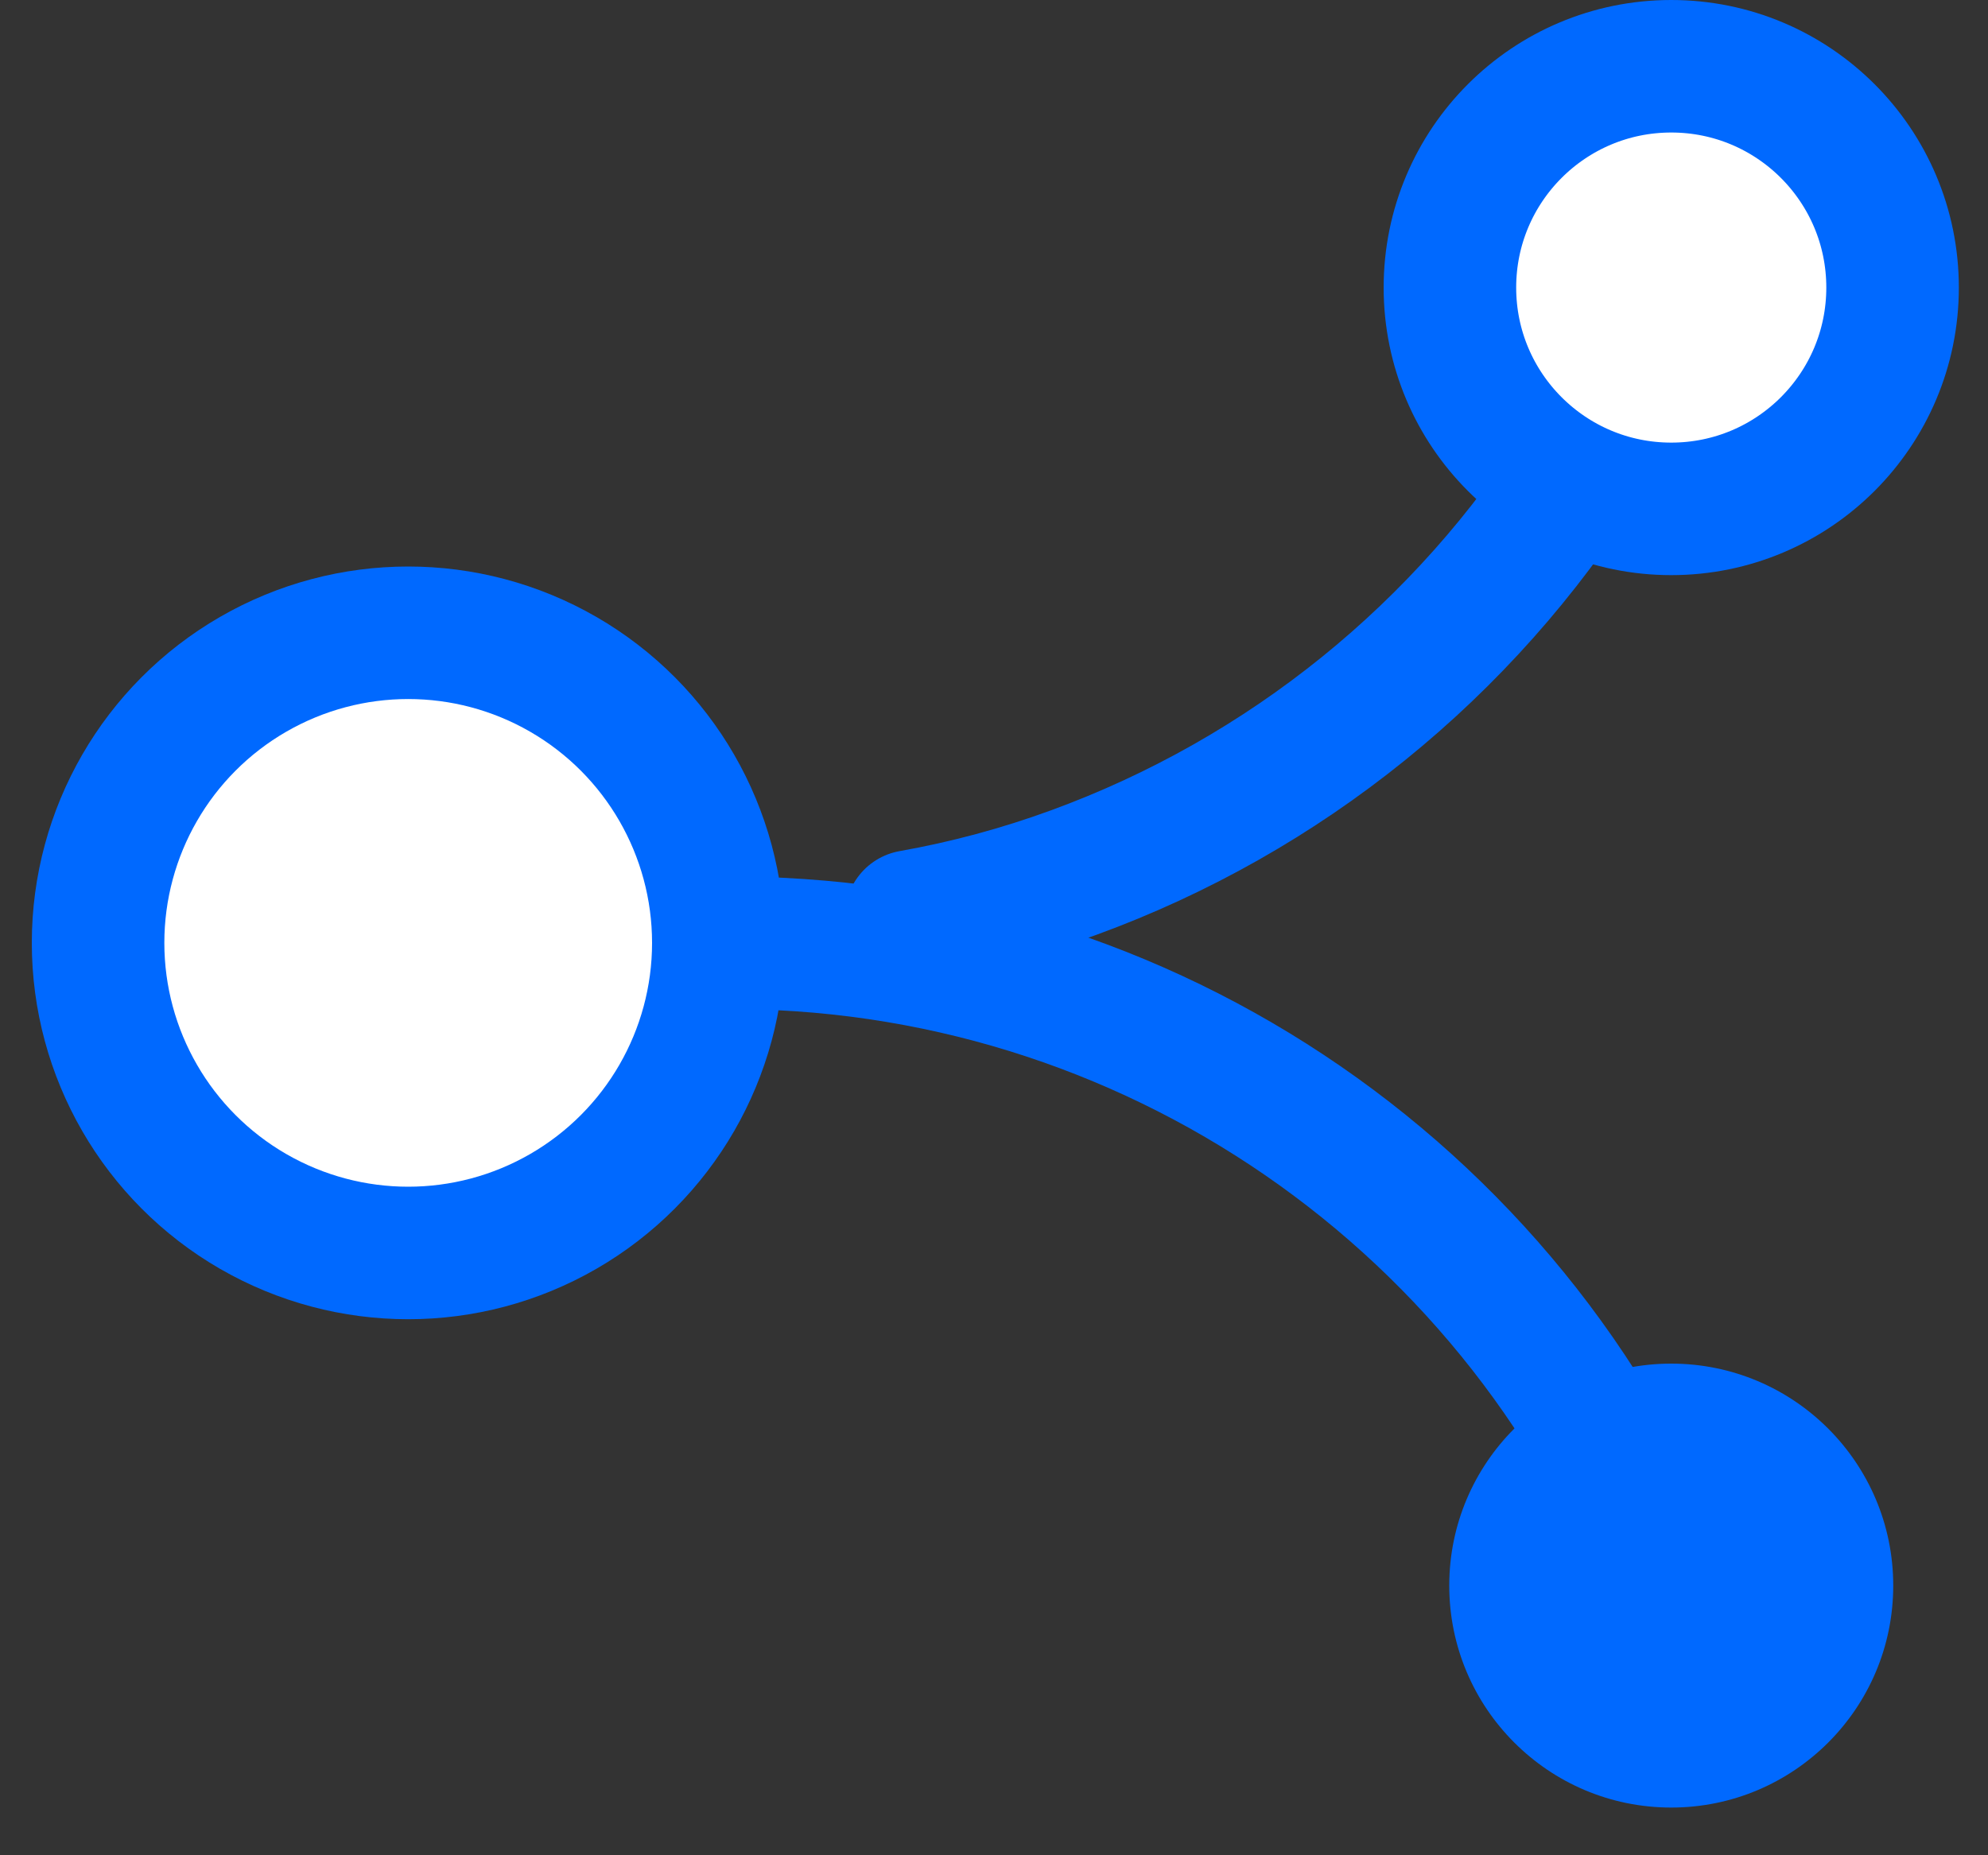
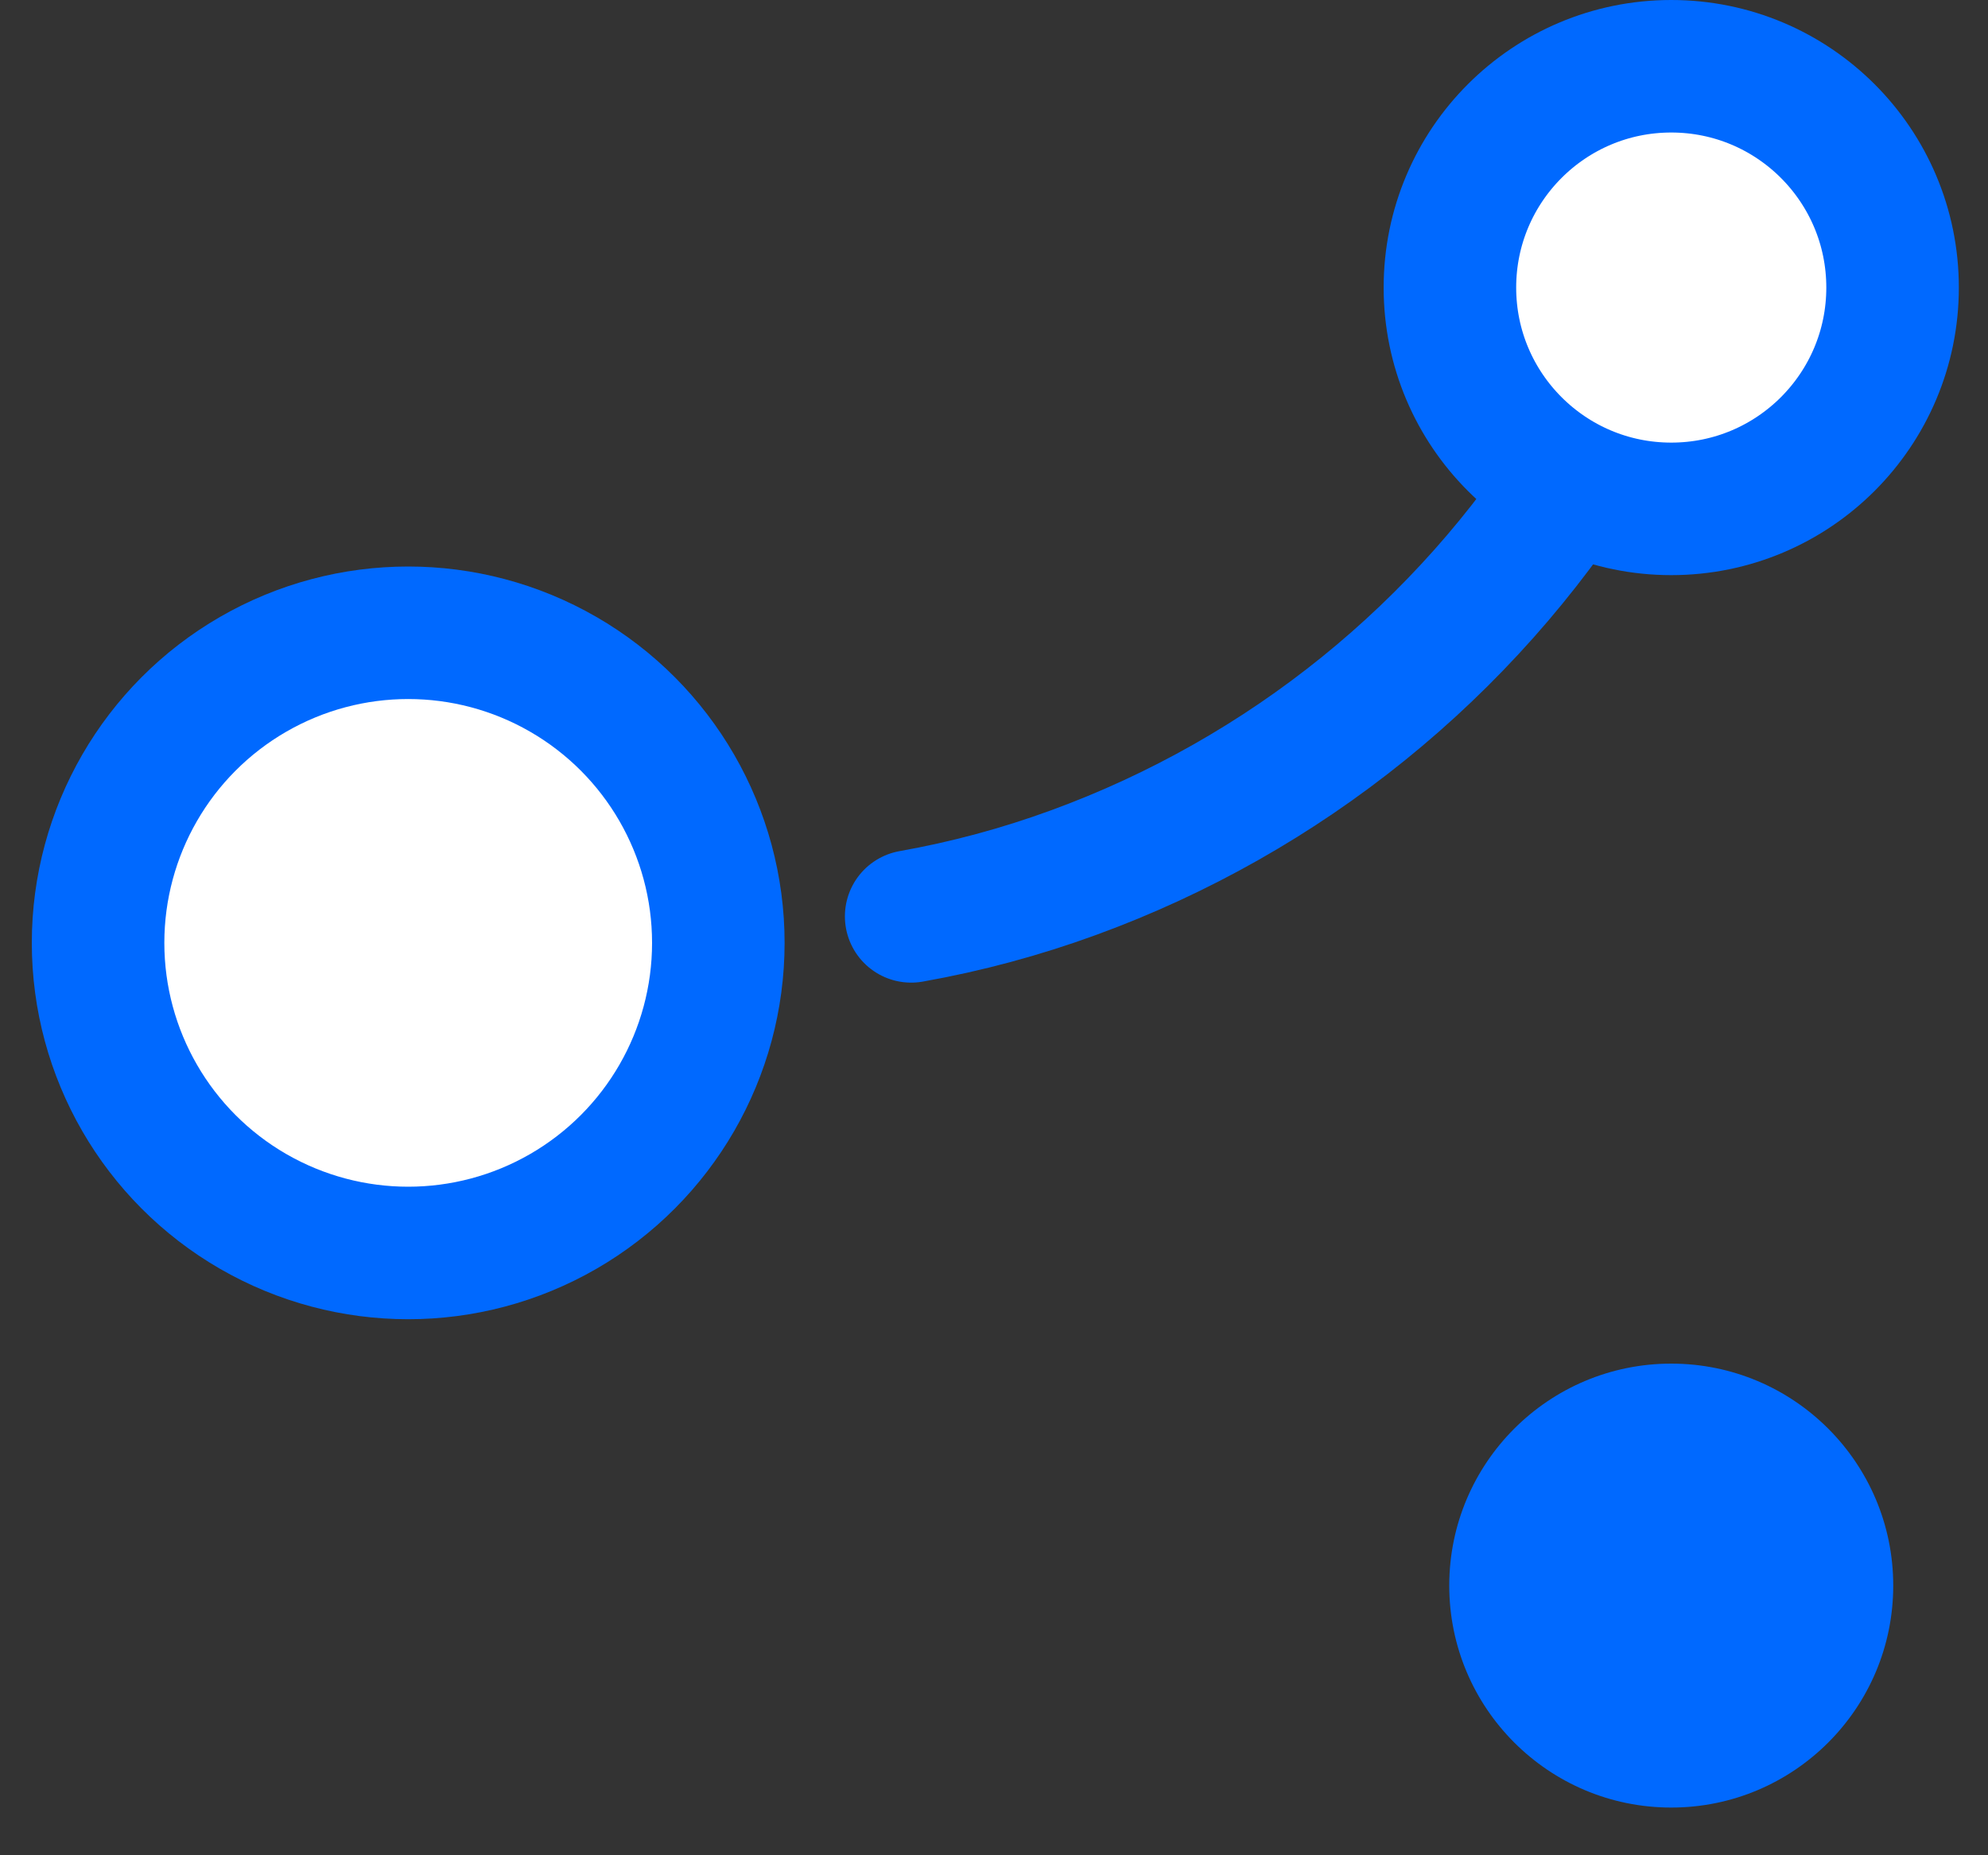
<svg xmlns="http://www.w3.org/2000/svg" width="30px" height="28px" version="1.1" viewBox="0 0 30 28">
  <rect x="0" y="0" width="30" height="28" fill="#333333" stroke="none" />
  <title>floating-ips-icon-07964ea6</title>
  <desc>Created with Sketch.</desc>
  <g fill="none" fill-rule="evenodd">
    <g transform="translate(1 1)">
      <path id="Path" d="m22.91 5.94c-1.808 2.874-4.52 5.066-7.71 6.23-0.796 0.291-1.616 0.512-2.45 0.66" stroke="#0069FF" stroke-dasharray="0" stroke-linecap="round" stroke-width="2" />
      <circle id="b" cx="24.22" cy="22.93" r="3.35" fill="#0069FF" fill-rule="nonzero" />
-       <path id="a" d="m24.39 23.43c-2.111-6.061-7.802-10.143-14.22-10.2h-0.83" stroke="#0069FF" stroke-width="2" />
      <path d="m24.22 0c1.845 0 3.34 1.495 3.34 3.34s-1.495 3.34-3.34 3.34-3.34-1.495-3.34-3.34 1.495-3.34 3.34-3.34z" fill="#fff" fill-rule="nonzero" stroke="#0069FF" stroke-linejoin="round" stroke-width="2" />
      <circle cx="5.16" cy="13.23" r="4.68" fill="#fff" fill-rule="nonzero" stroke="#0069FF" stroke-linejoin="round" stroke-width="2" />
    </g>
  </g>
</svg>